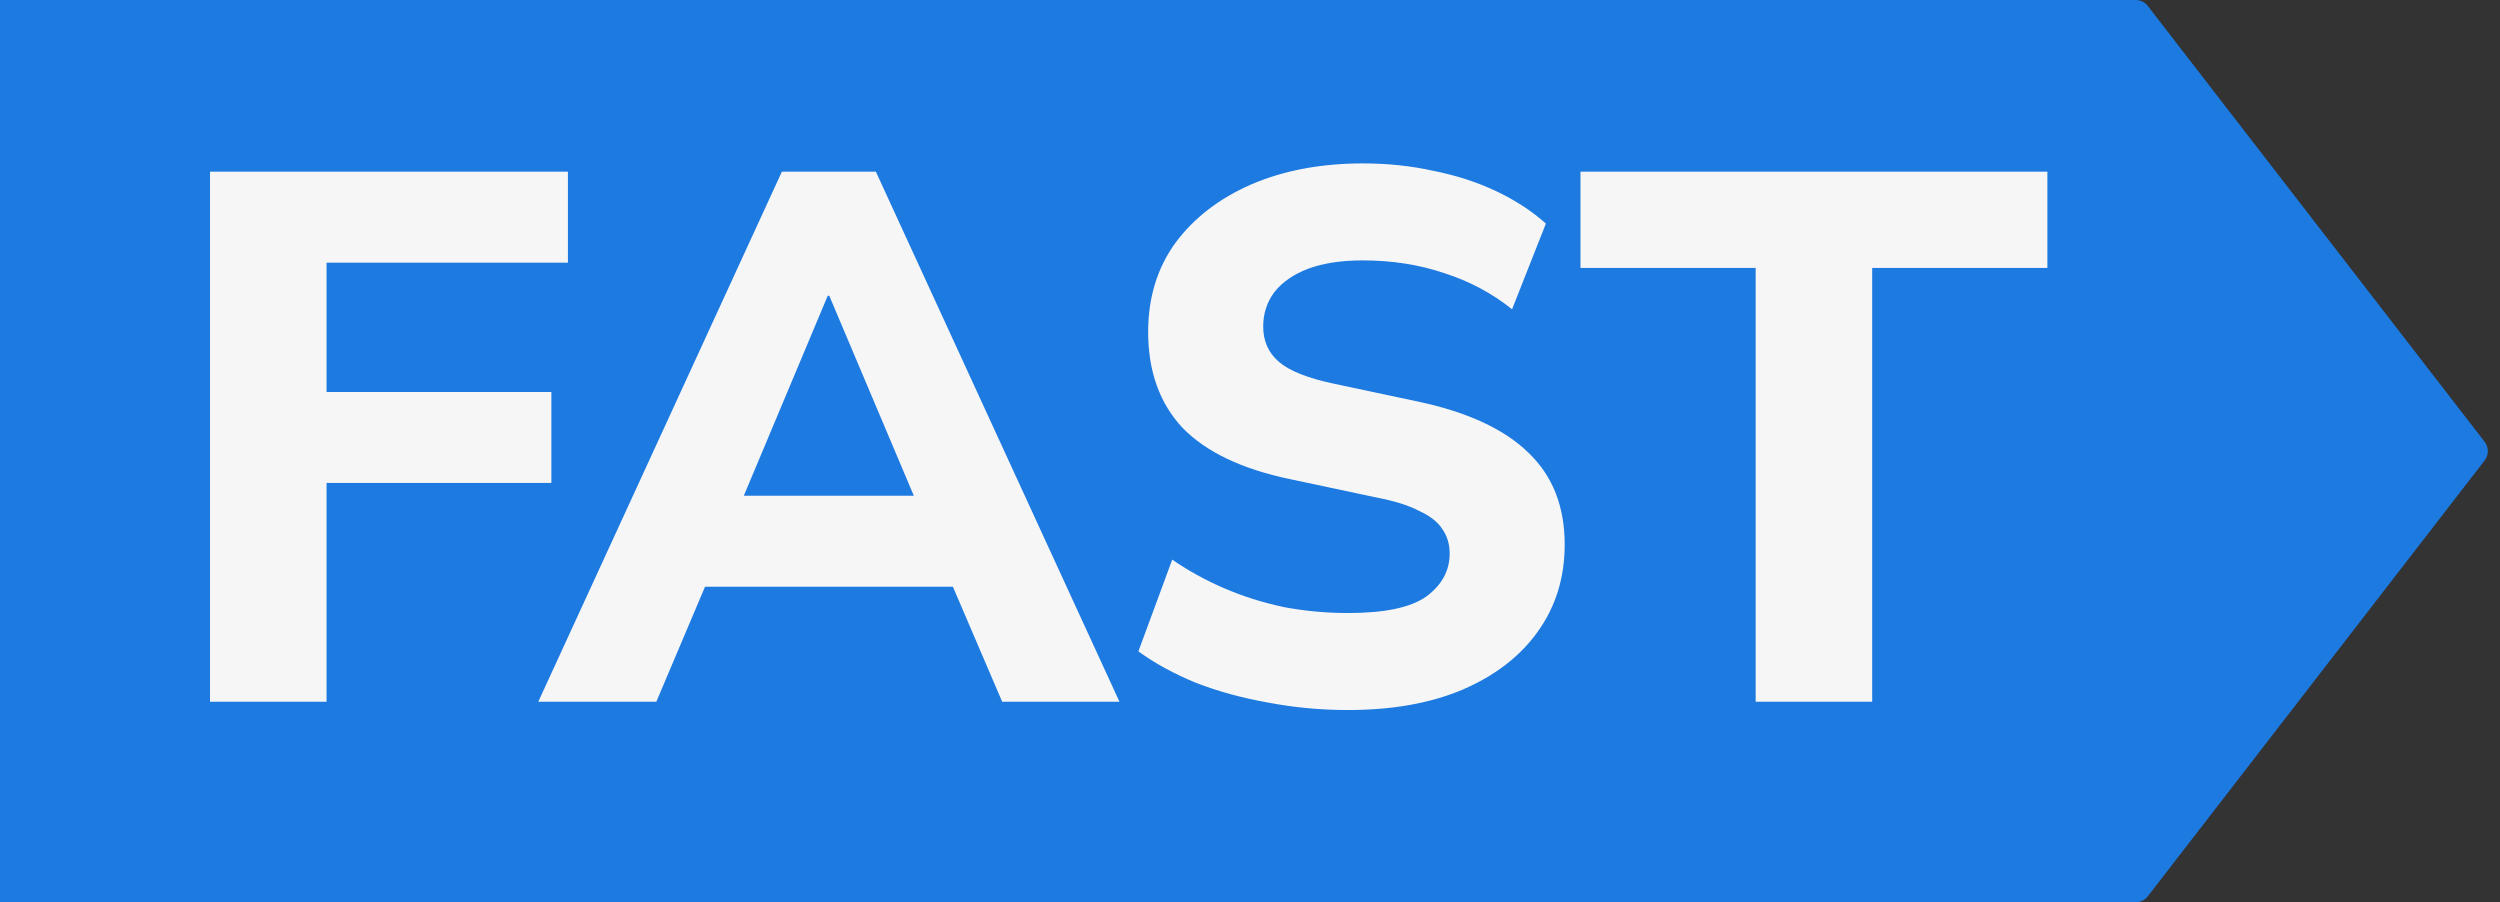
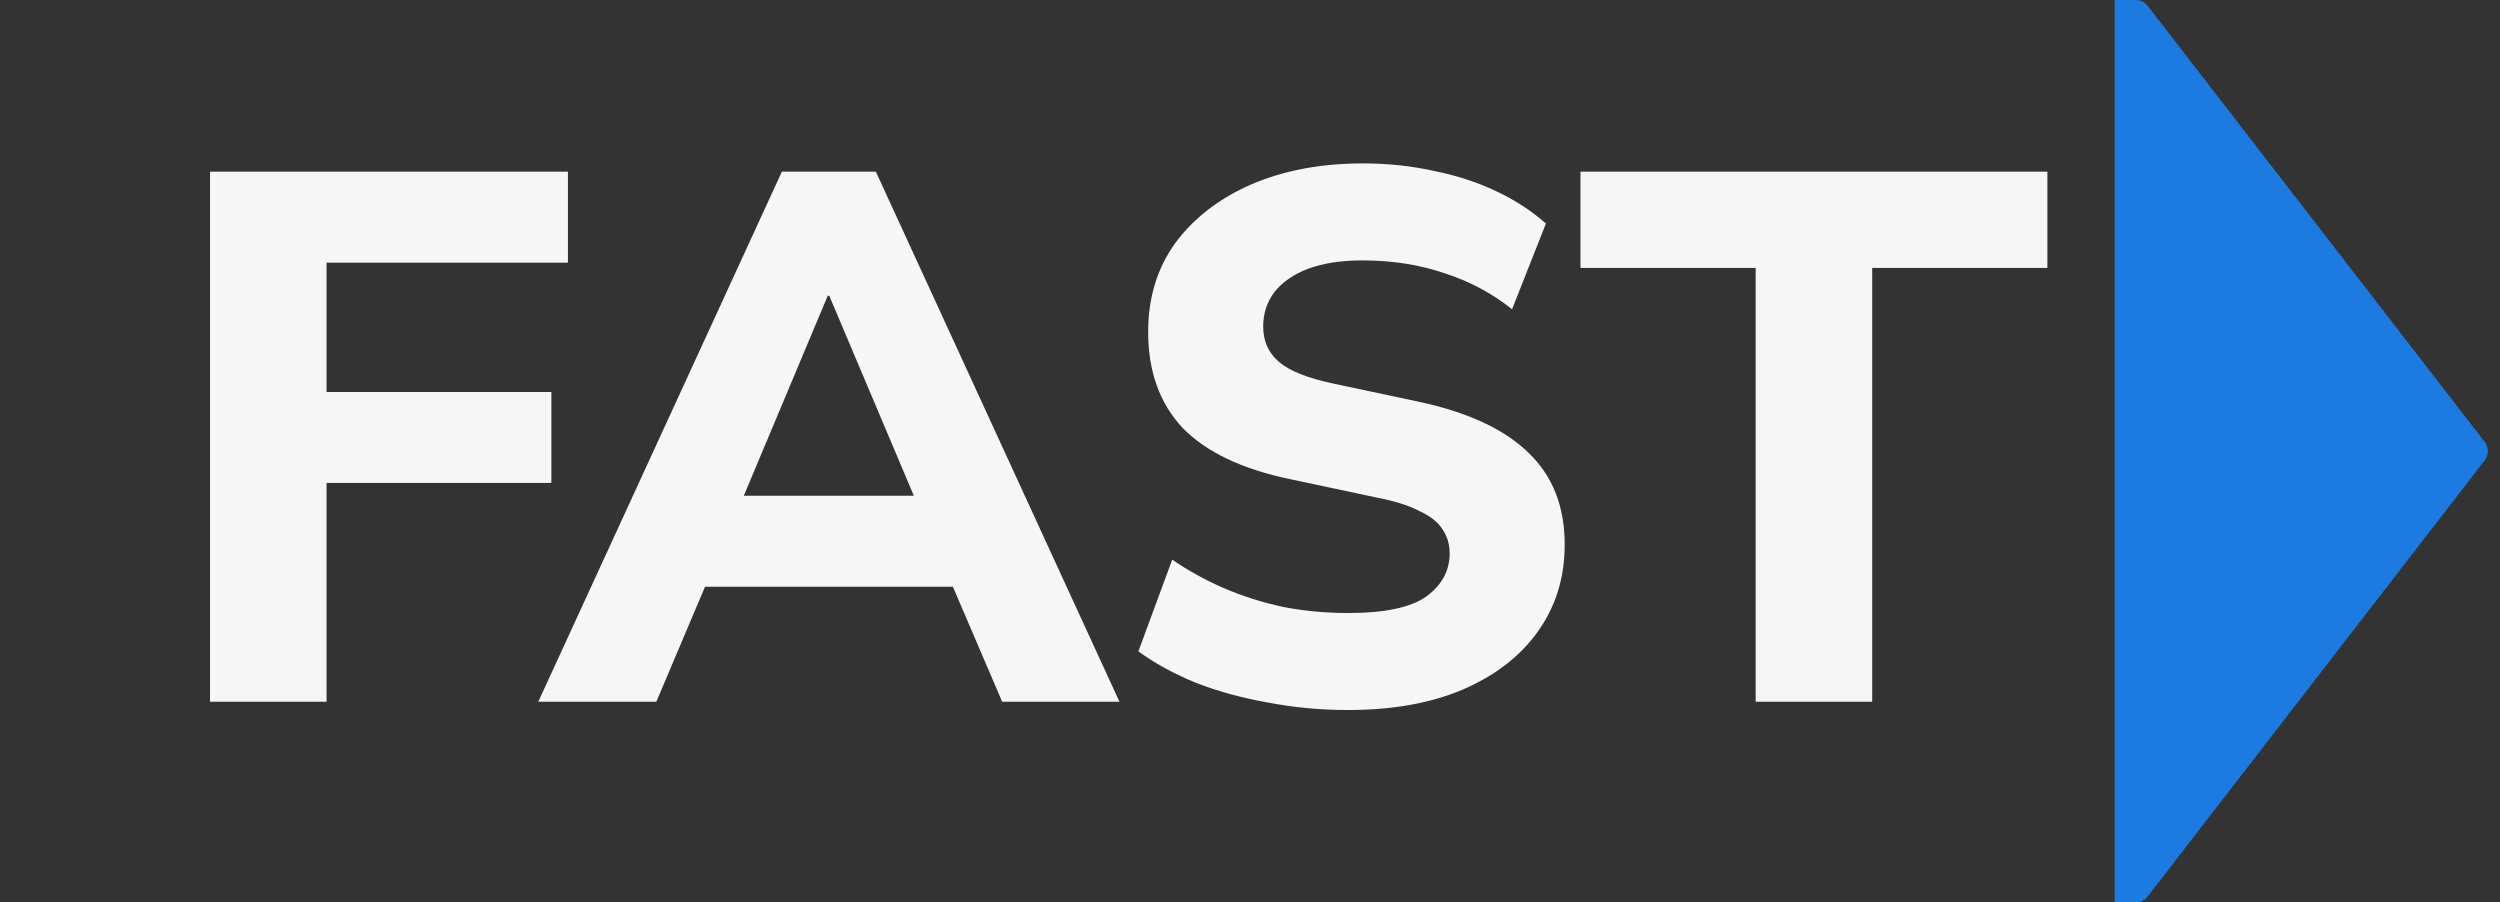
<svg xmlns="http://www.w3.org/2000/svg" width="133" height="48" viewBox="0 0 133 48" fill="none">
  <rect x="0" y="0" width="133" height="48" fill="#333333" stroke="none" />
-   <rect width="113.5" height="48" fill="#1C7AE1" />
  <path d="M11.173 37.333V9.133H30.213V13.973H17.373V20.853H29.333V25.693H17.373V37.333H11.173ZM28.636 37.333L41.596 9.133H46.596L59.556 37.333H53.316L49.956 29.493L52.436 31.213H35.756L38.236 29.493L34.916 37.333H28.636ZM44.036 15.733L38.916 27.933L37.836 26.373H50.356L49.276 27.933L44.116 15.733H44.036ZM71.722 37.773C70.255 37.773 68.829 37.64 67.442 37.373C66.082 37.133 64.815 36.786 63.642 36.333C62.469 35.853 61.442 35.293 60.562 34.653L62.362 29.773C63.215 30.36 64.135 30.866 65.122 31.293C66.109 31.72 67.162 32.053 68.282 32.293C69.402 32.506 70.549 32.613 71.722 32.613C73.669 32.613 75.055 32.32 75.882 31.733C76.709 31.12 77.122 30.36 77.122 29.453C77.122 28.946 76.989 28.506 76.722 28.133C76.482 27.76 76.069 27.44 75.482 27.173C74.922 26.88 74.149 26.64 73.162 26.453L68.642 25.493C66.082 24.96 64.175 24.053 62.922 22.773C61.695 21.466 61.082 19.76 61.082 17.653C61.082 15.84 61.562 14.266 62.522 12.933C63.509 11.6 64.855 10.56 66.562 9.813C68.295 9.066 70.282 8.693 72.522 8.693C73.829 8.693 75.082 8.826 76.282 9.093C77.482 9.333 78.589 9.693 79.602 10.173C80.615 10.653 81.495 11.226 82.242 11.893L80.442 16.453C79.375 15.6 78.175 14.96 76.842 14.533C75.509 14.08 74.055 13.853 72.482 13.853C71.362 13.853 70.402 14 69.602 14.293C68.829 14.586 68.229 15 67.802 15.533C67.402 16.066 67.202 16.68 67.202 17.373C67.202 18.146 67.482 18.773 68.042 19.253C68.602 19.733 69.575 20.12 70.962 20.413L75.482 21.373C78.095 21.933 80.042 22.84 81.322 24.093C82.602 25.32 83.242 26.946 83.242 28.973C83.242 30.733 82.762 32.28 81.802 33.613C80.869 34.92 79.535 35.946 77.802 36.693C76.095 37.413 74.069 37.773 71.722 37.773ZM93.401 37.333V14.253H84.081V9.133H108.921V14.253H99.601V37.333H93.401Z" fill="#F6F6F6" />
  <path d="M112.5 0H113.624C113.873 0 114.11 0.116 114.261 0.314L132.185 23.507C132.41 23.799 132.41 24.204 132.185 24.493L114.261 47.686C114.108 47.884 113.873 48 113.624 48H112.5V0Z" fill="#1C7AE1" />
</svg>